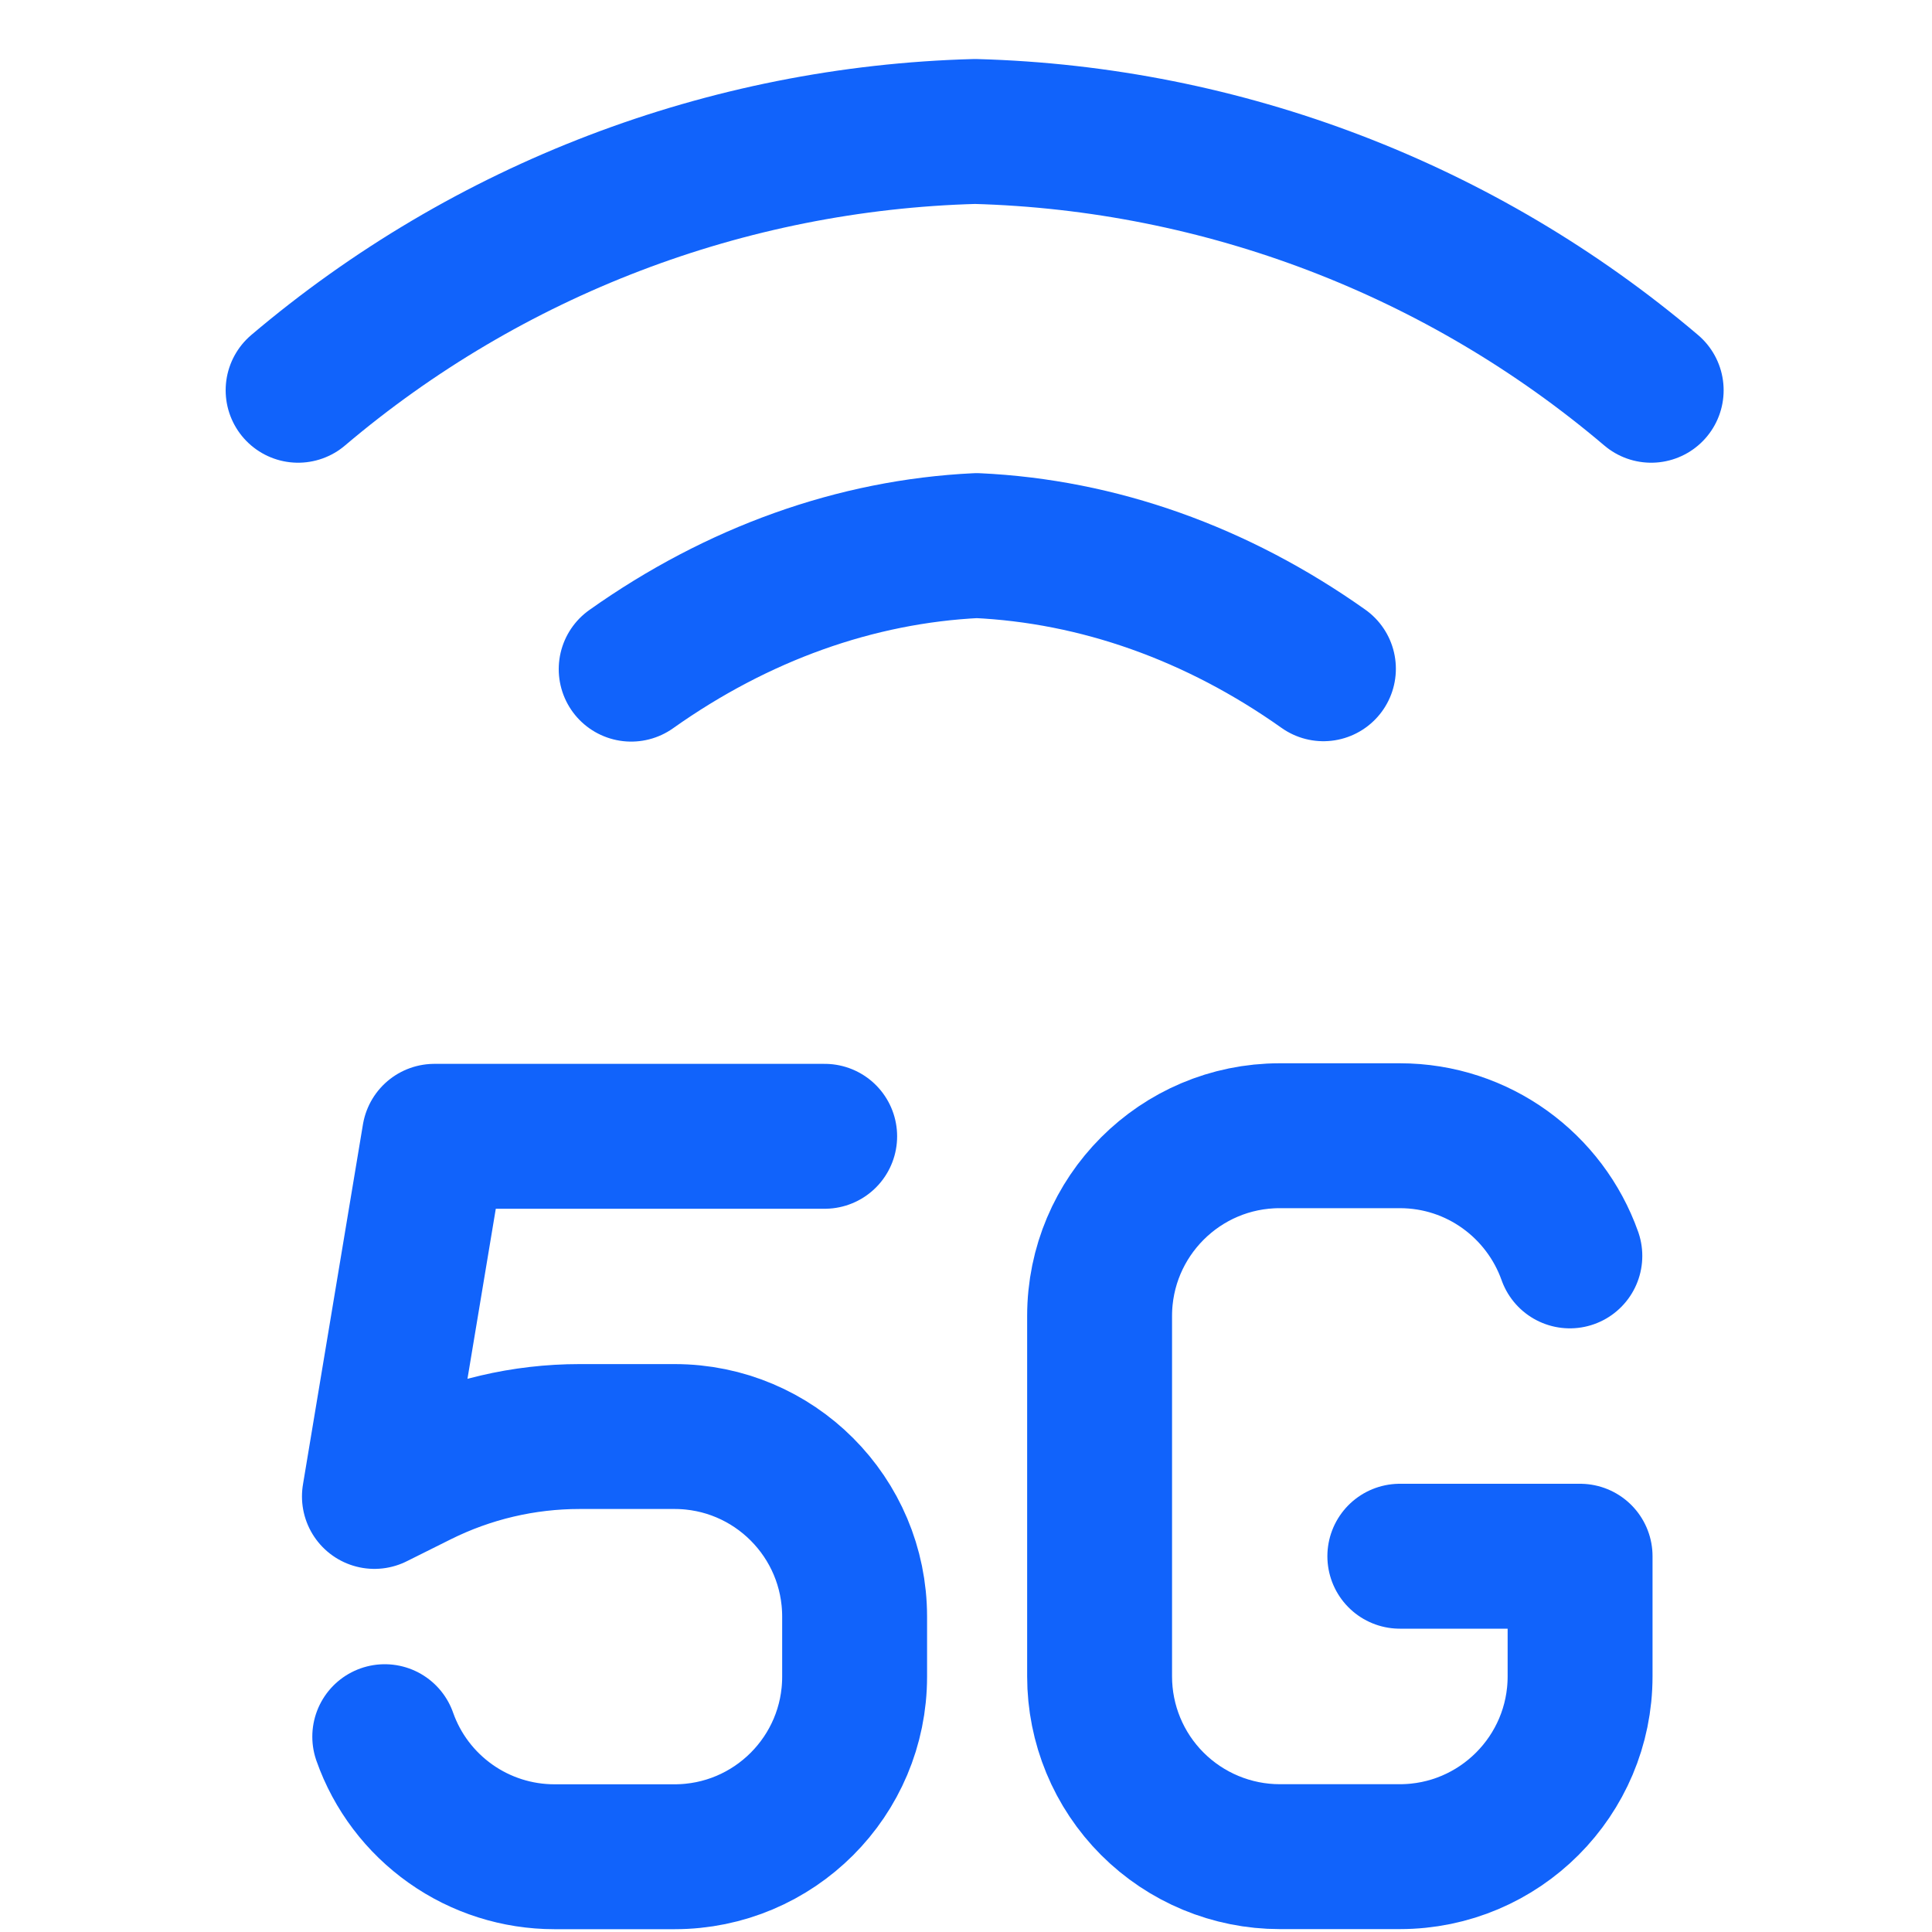
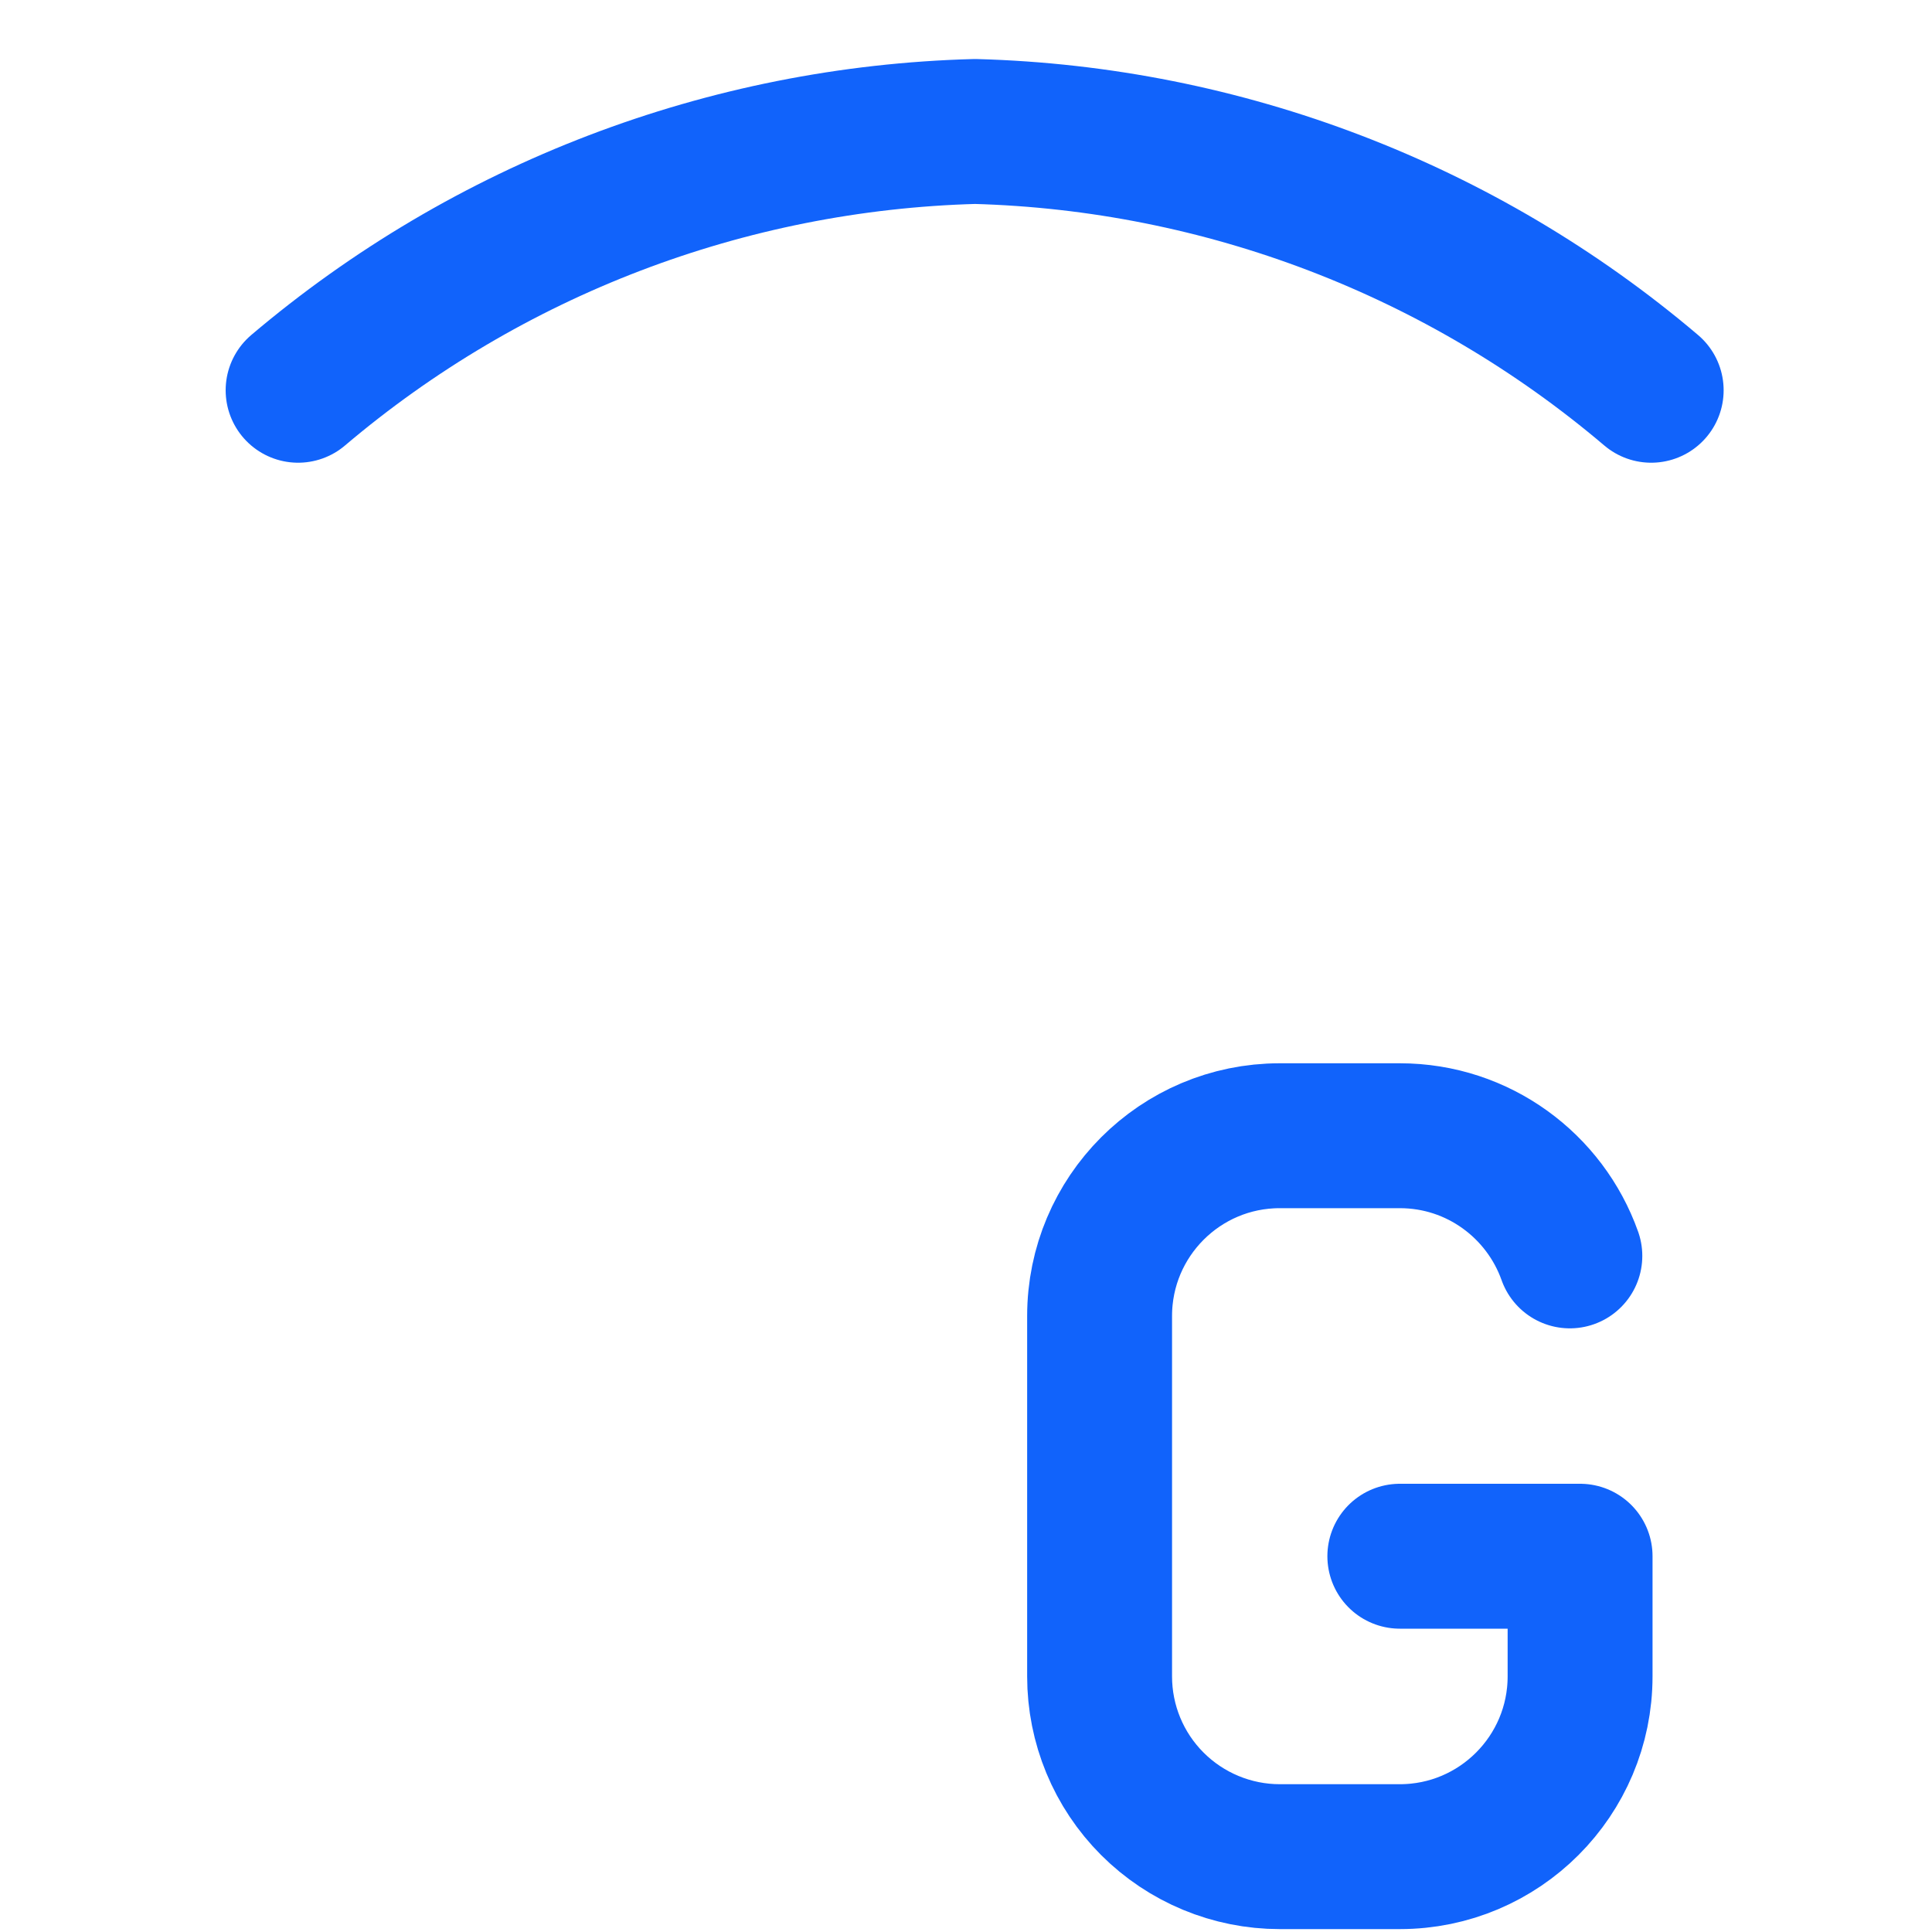
<svg xmlns="http://www.w3.org/2000/svg" width="20" height="20" viewBox="0 0 20 20" fill="none">
-   <path d="M13.7 6.923C12.596 6.141 11.367 5.706 10.111 5.648C8.859 5.708 7.634 6.147 6.534 6.927" stroke="#1163FB" stroke-width="1.5" stroke-linecap="round" stroke-linejoin="round" />
  <path d="M3.086 4.04C5.049 2.375 7.521 1.43 10.094 1.361C12.664 1.431 15.133 2.376 17.093 4.04" stroke="#1163FB" stroke-width="1.5" stroke-linecap="round" stroke-linejoin="round" />
  <path d="M14.491 16.11H16.357V17.353C16.357 18.384 15.521 19.22 14.491 19.22H13.248C12.754 19.22 12.279 19.023 11.929 18.673C11.579 18.323 11.383 17.849 11.383 17.354V13.623C11.383 12.594 12.217 11.757 13.248 11.757H14.491C15.304 11.757 15.994 12.277 16.251 13.001" stroke="#1163FB" stroke-width="1.5" stroke-linecap="round" stroke-linejoin="round" />
-   <path d="M8.537 11.763H4.497L3.876 15.491L4.333 15.263C4.851 15.005 5.421 14.871 6 14.871H6.983C8.013 14.871 8.847 15.706 8.847 16.736V17.357C8.847 18.386 8.013 19.221 6.983 19.221H5.74C5.355 19.221 4.979 19.102 4.664 18.879C4.349 18.656 4.111 18.342 3.983 17.978" stroke="#1163FB" stroke-width="1.5" stroke-linecap="round" stroke-linejoin="round" />
</svg>